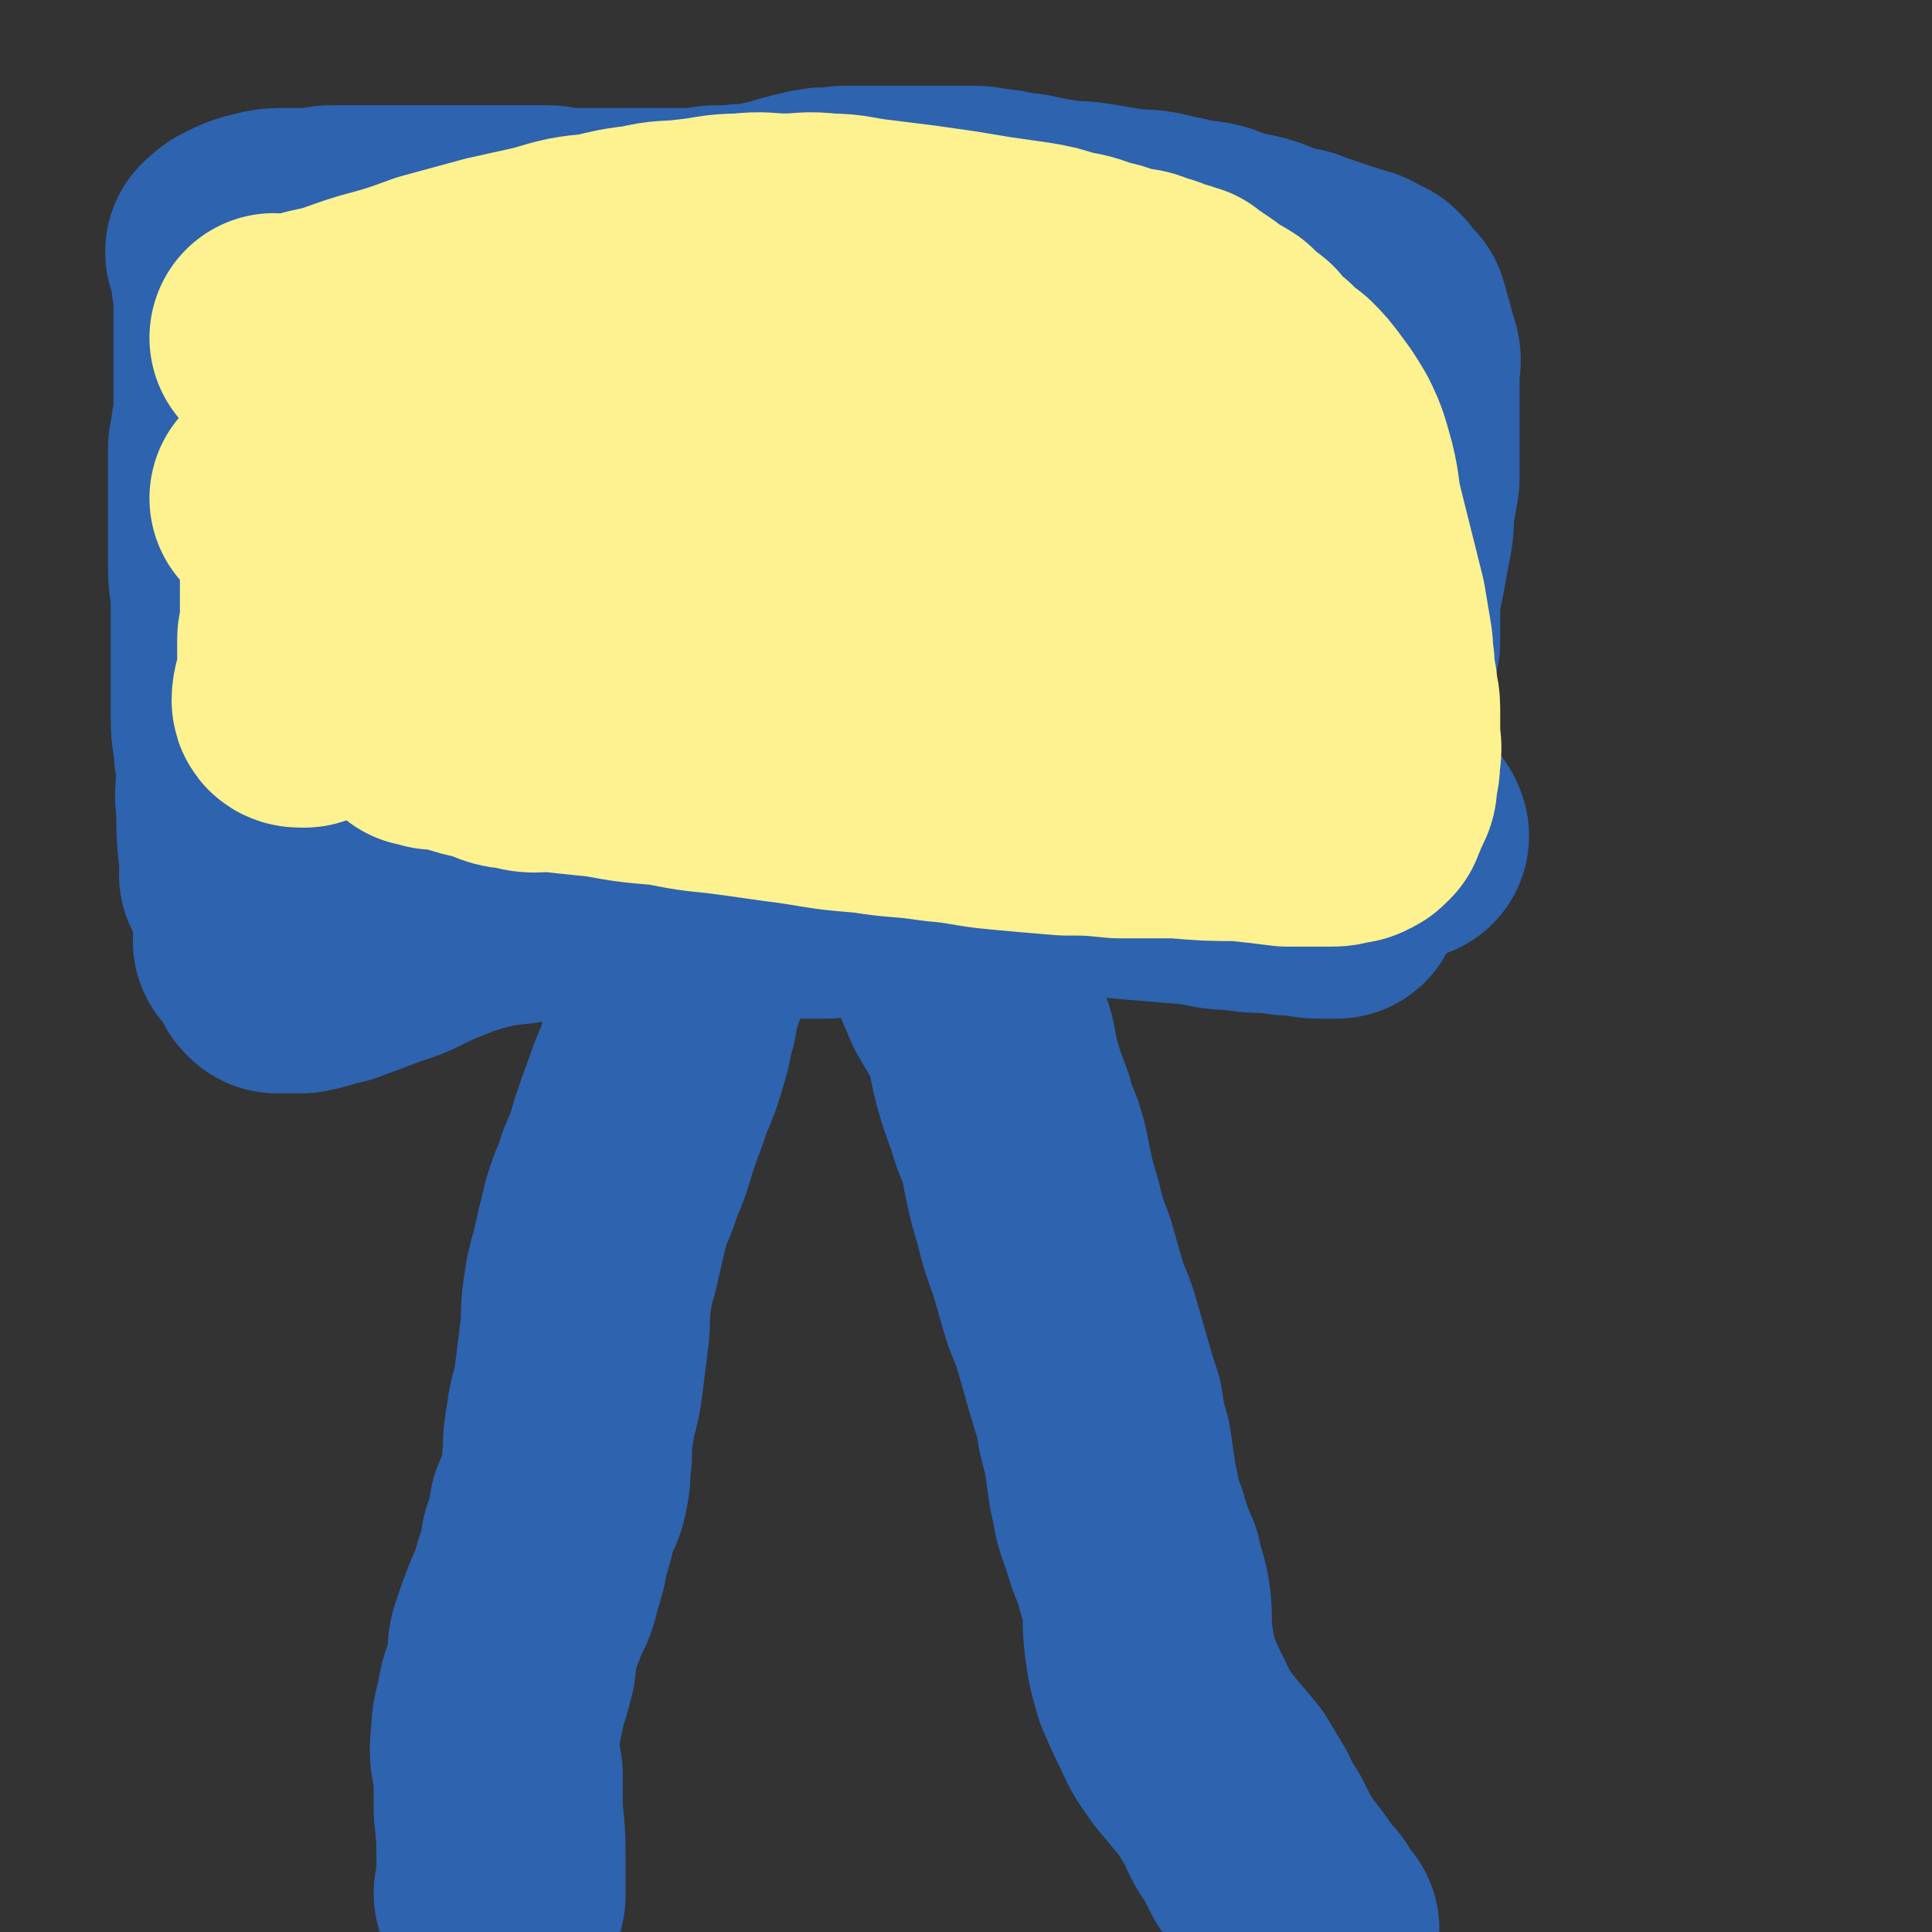
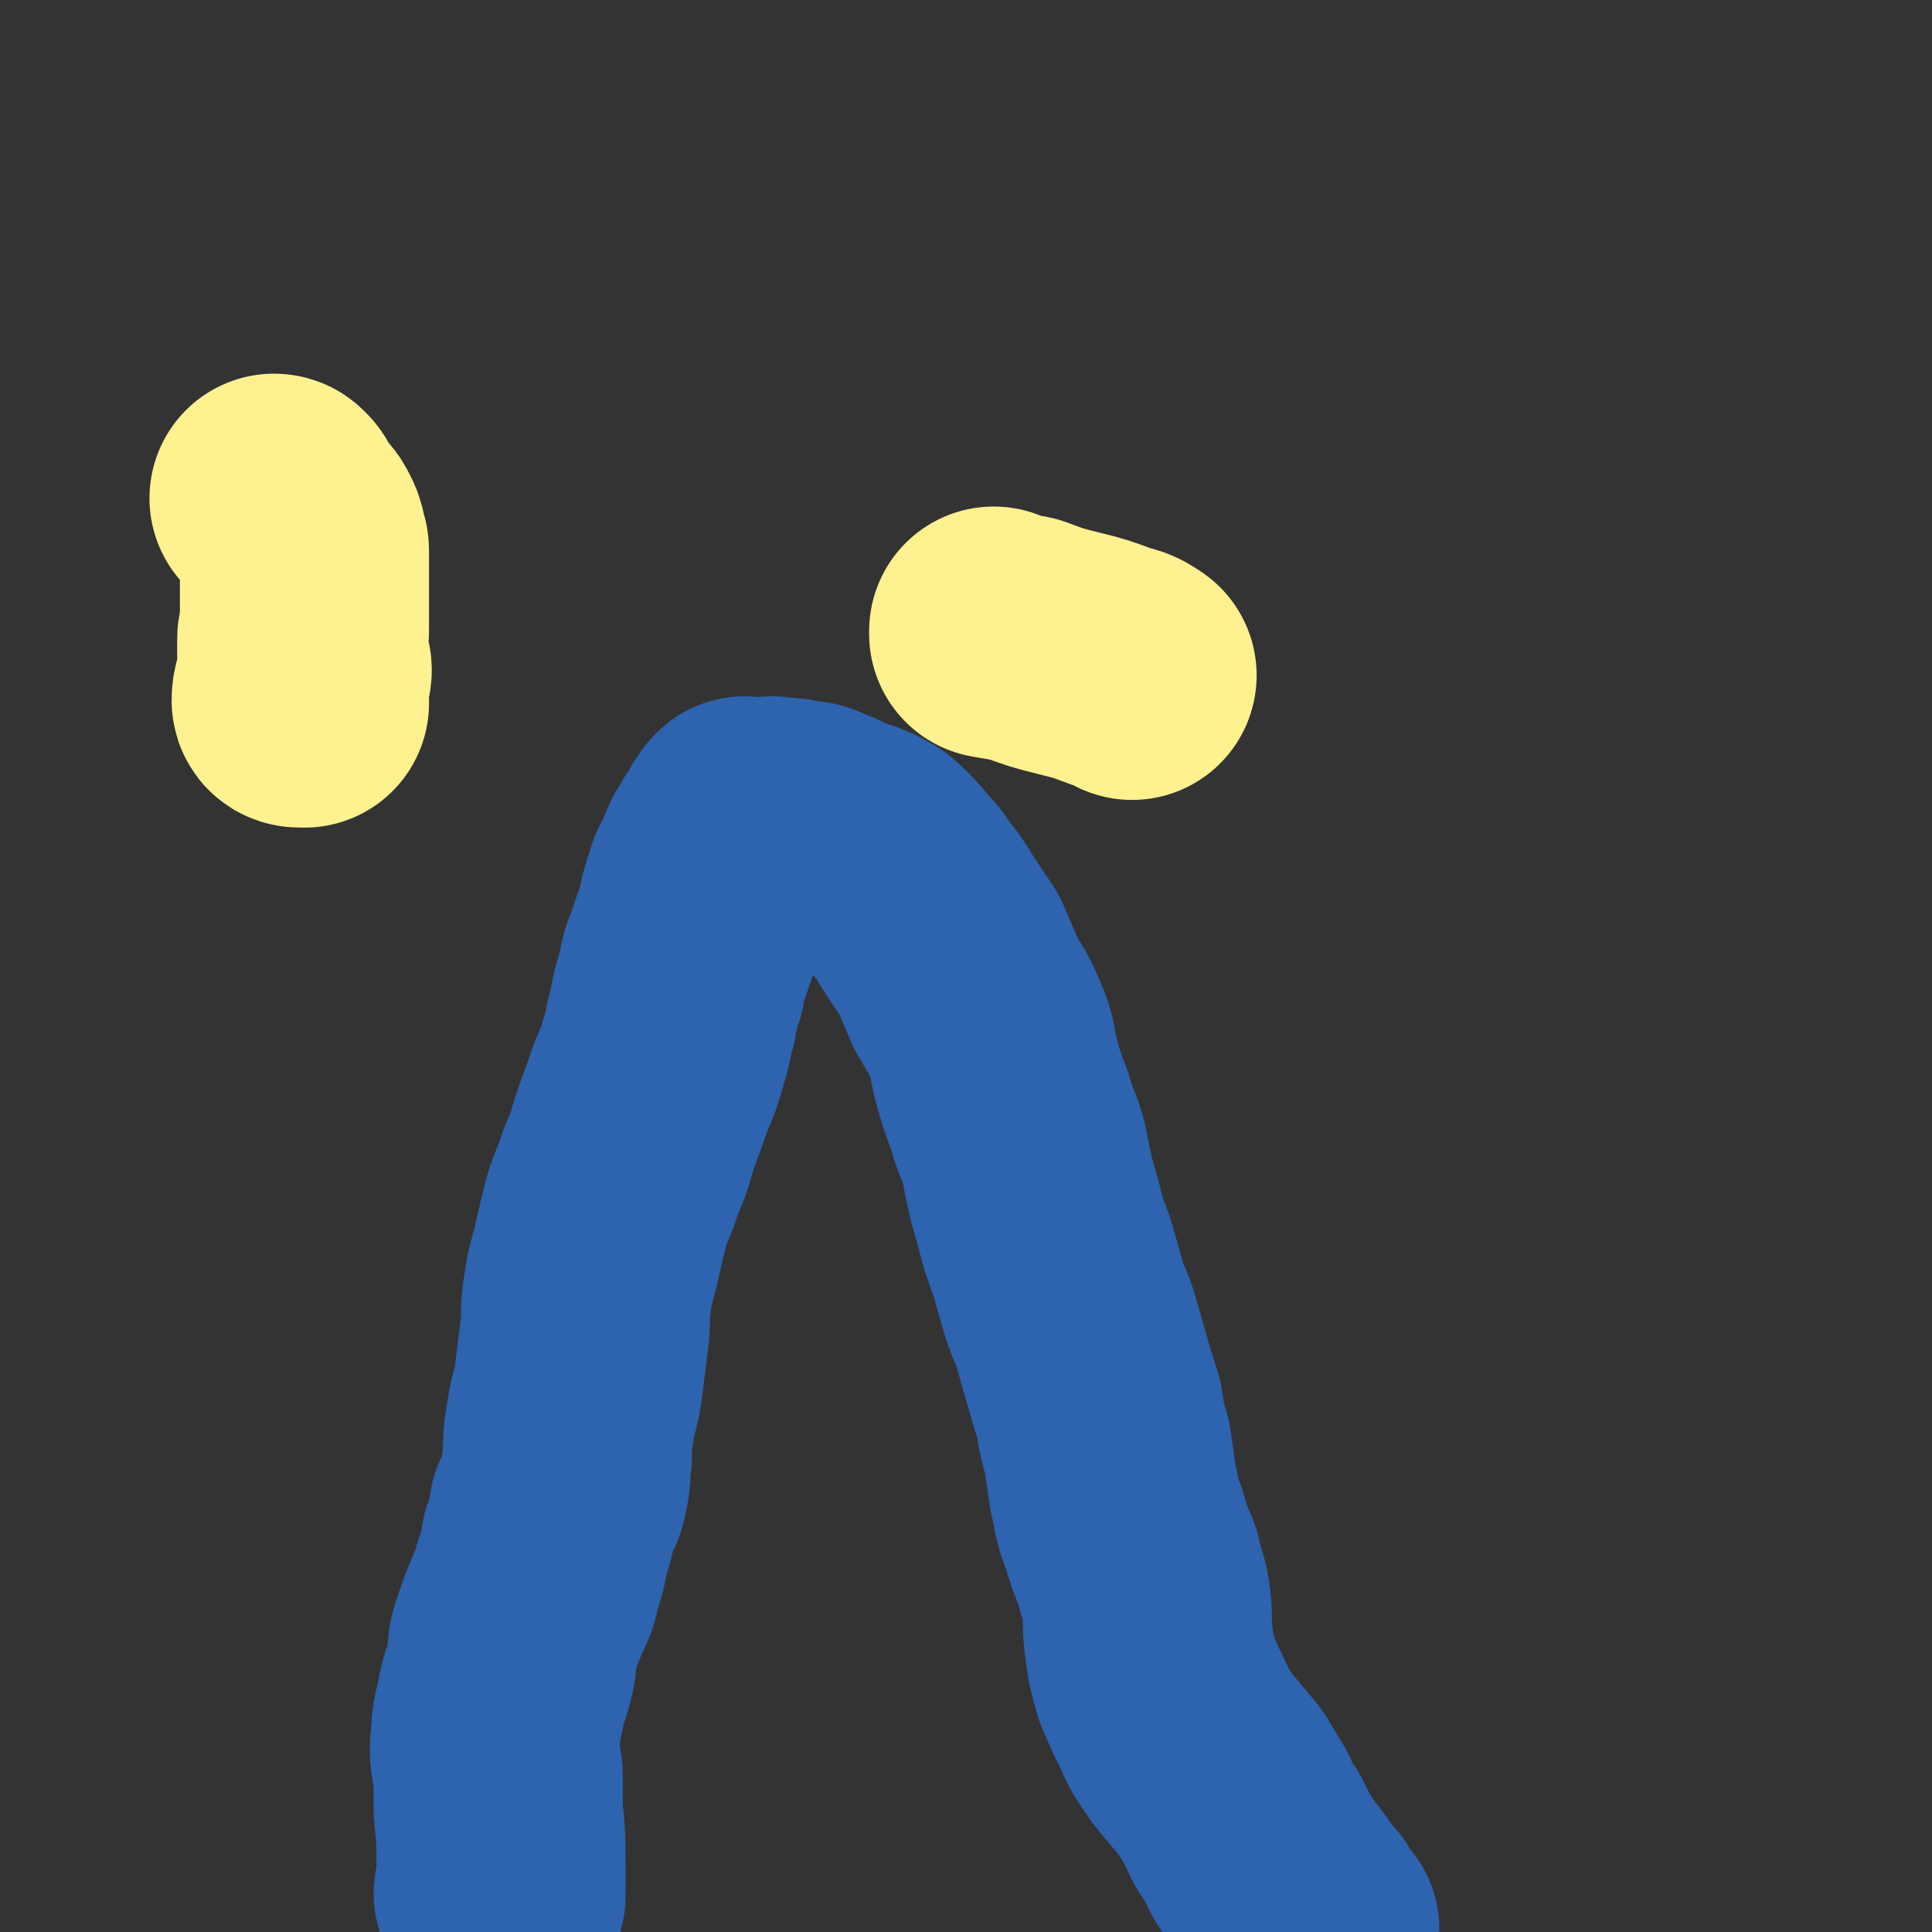
<svg xmlns="http://www.w3.org/2000/svg" viewBox="0 0 698 698" version="1.1">
  <rect x="0" y="0" width="698" height="698" fill="#333333" stroke="none" />
  <g fill="none" stroke="#2D63AF" stroke-width="90" stroke-linecap="round" stroke-linejoin="round">
    <path d="M181,685c0,0 -1,-1 -1,-1 0,0 0,0 1,0 0,0 0,0 0,0 0,1 -1,0 -1,0 0,0 0,0 1,0 0,0 0,0 0,0 0,-5 0,-5 0,-10 0,-10 0,-10 -1,-20 0,-6 0,-6 0,-13 -1,-6 -2,-7 -1,-13 0,-7 1,-7 2,-13 1,-6 2,-6 3,-11 2,-6 0,-7 2,-12 2,-6 2,-6 4,-11 2,-5 3,-5 4,-11 2,-6 2,-6 3,-12 2,-6 2,-6 3,-12 2,-5 3,-4 4,-10 1,-5 0,-5 1,-10 0,-6 0,-6 1,-12 1,-8 2,-7 3,-15 1,-8 1,-8 2,-16 1,-7 0,-7 1,-14 1,-7 1,-7 3,-14 2,-9 2,-9 4,-17 2,-7 3,-7 5,-14 3,-7 3,-7 5,-14 3,-9 3,-8 6,-17 3,-7 3,-7 5,-14 2,-6 1,-6 3,-12 1,-6 1,-6 3,-12 1,-6 1,-6 3,-11 2,-6 2,-6 4,-11 1,-6 1,-6 3,-12 1,-4 2,-4 4,-9 1,-3 1,-3 3,-6 1,-2 1,-2 3,-4 0,-1 0,-1 1,-2 0,-1 0,-1 1,-1 0,-1 0,-1 0,-1 0,0 0,0 0,0 0,0 0,0 1,0 0,-1 -1,-1 0,-1 0,-1 0,0 1,0 2,0 2,0 4,0 4,0 4,-1 7,0 4,0 4,0 7,1 4,0 4,0 8,2 4,1 3,2 7,3 4,2 4,1 8,3 4,2 4,2 7,5 4,4 4,5 8,9 4,6 5,6 9,13 4,6 4,6 8,12 3,7 3,7 6,14 4,7 4,6 7,13 3,7 2,7 4,15 2,7 2,7 5,15 2,8 3,7 5,15 2,10 2,11 5,21 2,8 2,8 5,16 2,7 2,7 4,14 2,7 3,7 5,14 2,7 2,7 4,14 2,7 2,7 4,13 1,7 1,7 3,14 1,7 1,7 2,14 2,8 1,8 4,15 2,7 2,7 5,14 1,6 2,6 3,12 1,7 0,7 1,15 1,7 1,7 3,14 3,7 3,7 6,13 3,7 3,6 7,12 5,6 5,6 10,12 3,5 3,5 6,10 2,5 2,5 5,9 2,4 2,4 4,8 2,3 2,3 4,6 1,2 2,2 3,4 2,2 1,2 3,4 0,1 0,1 0,1 1,1 1,1 1,2 1,0 1,0 1,1 0,0 0,0 0,0 1,0 0,0 0,-1 0,0 0,1 0,1 1,0 1,0 1,0 0,0 0,0 0,0 1,1 0,0 0,0 0,0 0,0 0,0 0,0 0,0 0,0 1,1 0,0 0,0 0,0 0,0 0,0 0,0 0,0 0,0 1,1 0,0 0,0 0,0 0,1 0,1 1,1 1,0 1,0 0,0 0,0 0,0 1,1 0,0 0,0 0,0 0,0 0,0 0,1 0,1 0,2 0,0 0,0 0,0 1,0 0,-1 0,-1 0,0 0,1 0,1 1,1 1,1 1,1 1,1 0,1 0,1 1,1 1,1 1,2 1,1 1,1 1,2 1,1 1,1 1,1 0,0 0,0 0,0 1,0 1,-1 1,-2 0,0 0,0 0,0 " />
-     <path d="M231,316c0,0 -1,-1 -1,-1 0,0 0,0 1,1 0,0 0,0 0,0 0,0 -1,-1 -1,-1 0,0 0,0 1,1 0,0 0,0 0,0 0,0 -1,-1 -1,-1 0,0 0,0 1,1 0,0 0,0 0,0 0,0 -1,0 -1,-1 3,-2 4,-3 8,-4 6,-2 6,-2 13,-3 7,-1 7,-1 14,-2 8,-1 8,-1 16,-2 8,-1 8,-1 17,-2 6,0 6,0 13,0 6,-1 6,-1 13,-2 6,-2 6,-2 12,-3 5,0 5,0 11,-1 4,0 4,0 8,0 4,-1 4,0 8,0 3,0 3,-1 5,-1 1,-1 1,-1 3,-1 0,0 0,0 0,0 0,0 -1,-1 -1,-1 0,0 1,1 1,1 -1,0 -1,0 -2,0 -8,0 -8,0 -16,0 -15,0 -15,0 -31,1 -18,1 -18,0 -37,2 -19,1 -19,1 -37,3 -14,1 -14,1 -27,3 -12,1 -12,2 -23,4 -9,1 -10,1 -18,3 -7,1 -7,1 -13,3 -5,1 -5,2 -10,3 -2,0 -2,0 -4,0 -1,0 -1,0 -2,0 0,0 0,0 0,0 4,-1 5,-1 9,-2 17,-4 17,-5 34,-8 25,-4 25,-5 50,-8 27,-3 27,-2 53,-3 21,-1 21,-1 43,-1 20,0 20,0 39,1 16,0 16,1 32,2 11,0 11,0 21,1 9,0 9,0 17,1 8,0 8,0 15,0 4,0 4,0 8,0 3,0 3,0 5,0 1,0 1,0 1,0 0,0 0,0 0,0 1,0 0,-1 0,-1 0,0 1,1 0,1 -5,-1 -6,-1 -12,-2 -15,-1 -15,-1 -30,-2 -18,-1 -18,-1 -36,-1 -21,-1 -21,-1 -42,0 -24,0 -24,0 -49,1 -24,2 -24,2 -48,5 -19,2 -19,2 -38,5 -17,3 -17,3 -34,6 -14,3 -14,3 -28,6 -9,3 -8,3 -17,6 -8,3 -8,3 -17,6 -6,2 -6,2 -13,3 -3,1 -3,1 -6,2 -1,0 -2,0 -3,1 0,0 1,-1 1,-1 5,-2 5,-2 10,-3 19,-6 19,-6 39,-11 25,-7 25,-7 51,-12 24,-4 24,-4 49,-7 19,-3 19,-2 38,-4 18,-2 18,-2 37,-3 17,0 17,0 34,0 14,0 14,0 28,1 13,1 13,2 26,3 11,1 11,1 22,2 8,1 7,1 15,2 6,1 6,0 12,1 4,0 4,0 8,1 1,0 1,0 2,0 1,0 1,-1 2,0 0,0 1,1 1,1 -4,0 -5,-1 -10,-1 -13,-2 -13,-2 -27,-3 -17,-1 -17,0 -35,-1 -18,0 -18,1 -36,1 -20,0 -20,-1 -40,0 -20,0 -20,0 -40,1 -16,0 -16,0 -32,1 -15,0 -15,1 -30,2 -12,1 -12,1 -24,2 -12,1 -12,0 -23,2 -12,1 -12,1 -23,4 -10,2 -10,2 -19,5 -7,2 -7,1 -14,4 -6,1 -6,2 -11,4 -3,1 -3,1 -6,2 -1,0 -1,0 -2,1 0,0 0,0 0,0 4,-1 4,-1 9,-2 14,-4 14,-4 28,-7 21,-4 21,-4 41,-7 22,-3 22,-3 45,-4 19,-1 19,-1 39,-1 20,-1 20,-1 40,0 18,0 18,0 36,2 16,1 16,1 32,3 15,1 15,1 29,3 12,1 12,1 24,2 8,1 8,2 16,2 6,1 6,1 13,1 5,1 5,1 10,1 4,1 4,1 8,1 2,0 2,0 4,0 1,0 1,0 1,0 0,0 0,0 0,0 -1,-1 -1,-1 -3,-1 -6,-2 -6,-2 -13,-4 -12,-2 -12,-2 -25,-4 -16,-3 -16,-3 -31,-6 -16,-3 -16,-3 -32,-6 -15,-3 -15,-3 -29,-5 -17,-3 -17,-3 -33,-4 -17,-1 -17,-1 -34,0 -17,1 -17,2 -35,4 -19,3 -19,4 -39,8 -18,3 -18,3 -37,7 -12,3 -12,3 -25,7 -11,3 -11,3 -22,7 -8,2 -8,3 -15,6 -5,2 -5,2 -10,4 -2,1 -2,1 -5,3 -1,0 -1,0 -2,1 0,0 0,0 0,0 1,-1 1,-1 3,-2 12,-3 12,-2 24,-5 18,-4 18,-5 36,-9 26,-5 26,-6 52,-10 26,-4 26,-3 51,-5 21,-1 21,-1 41,-2 20,0 21,1 41,1 18,0 18,-1 37,0 11,0 11,0 23,1 8,0 8,1 15,1 7,0 7,-1 13,0 5,0 5,1 9,1 2,0 2,0 4,0 1,0 1,0 2,0 0,0 0,0 0,0 0,0 -1,-1 -1,-1 0,0 0,0 1,1 0,0 0,0 0,0 -3,-1 -3,-1 -5,-1 -7,-2 -7,-1 -14,-2 -9,-2 -9,-2 -18,-3 -7,-1 -7,-1 -14,-1 -8,-1 -8,-1 -17,-1 -13,-1 -13,-1 -27,-1 -16,-1 -16,-1 -33,0 -19,1 -19,1 -37,3 -18,2 -18,2 -35,5 -17,3 -17,2 -35,7 -16,3 -16,4 -31,9 -12,3 -12,3 -22,7 -10,4 -9,5 -19,8 -8,3 -8,3 -16,6 -6,1 -6,2 -12,3 -3,0 -3,0 -6,0 -1,0 -1,0 -2,0 -1,0 -1,0 -1,0 0,0 0,0 0,0 0,0 0,0 0,0 0,0 -1,-1 -1,-1 3,-1 4,-1 8,-3 9,-3 9,-3 19,-7 10,-3 10,-4 20,-7 11,-2 11,-2 22,-4 10,-2 10,-2 19,-3 6,-1 6,-1 13,-2 6,-1 6,-1 12,-1 5,-1 5,0 11,0 3,0 3,0 7,0 2,0 2,0 5,0 2,0 2,0 4,0 1,0 1,0 2,0 3,0 3,0 5,0 5,0 5,0 10,0 7,1 7,1 13,1 6,0 6,0 11,0 5,0 5,0 9,0 5,0 5,0 10,0 8,-1 8,-1 17,-2 11,-1 11,0 22,-1 12,-1 12,0 24,-2 15,-1 15,-2 30,-4 14,-2 14,-1 29,-3 10,-1 10,-1 20,-2 7,-1 7,-1 14,-2 6,0 6,0 12,-1 5,0 5,-1 11,-2 4,0 4,0 9,-1 4,0 4,0 9,0 3,0 3,0 6,0 1,0 0,-1 2,-2 1,0 1,1 3,1 0,0 0,0 0,0 0,0 0,0 0,0 1,0 0,0 0,-1 -1,0 -1,0 -1,-1 -1,0 -1,0 -2,0 " />
-     <path d="M89,317c0,0 0,-1 -1,-1 0,0 1,0 1,1 0,0 0,0 0,0 0,0 0,-1 -1,-1 0,0 1,0 1,1 0,0 0,0 0,0 -1,-4 -1,-4 -1,-7 -1,-9 -1,-9 -1,-18 -1,-6 0,-6 0,-12 0,-6 -1,-6 -1,-11 -1,-6 -1,-6 -1,-12 0,-4 0,-4 0,-8 0,-5 0,-5 0,-10 0,-5 0,-5 0,-10 0,-6 0,-6 0,-13 0,-5 -1,-5 -1,-11 0,-7 0,-7 0,-13 0,-7 0,-7 0,-13 0,-5 0,-5 0,-11 0,-3 0,-3 0,-6 0,-2 1,-1 1,-4 0,0 0,0 0,-1 0,-1 0,-1 0,-1 0,-2 1,-2 1,-4 0,-5 0,-5 0,-9 0,-6 0,-6 0,-12 0,-7 0,-7 0,-13 0,-6 0,-6 0,-11 0,-4 -1,-4 -1,-8 0,-2 0,-2 0,-4 0,-1 -1,-1 -1,-1 0,-1 0,-1 0,-1 0,-1 0,-1 0,-1 0,0 0,0 0,0 0,0 0,-1 -1,-1 0,0 1,1 1,1 0,0 0,0 0,0 0,0 0,-1 -1,-1 0,0 1,1 1,1 0,0 0,0 0,0 0,-1 0,-1 0,-1 1,-2 1,-2 3,-3 4,-2 4,-2 8,-3 4,-1 4,-1 9,-1 3,0 3,0 6,0 2,0 2,0 4,0 3,0 3,-1 6,-1 4,0 4,0 8,0 4,0 4,0 8,0 4,0 4,0 8,0 3,0 3,0 7,0 3,0 3,0 6,0 5,0 5,0 9,0 6,0 6,0 12,0 5,0 5,0 10,0 5,0 5,0 9,0 4,0 4,1 8,1 4,0 4,0 7,0 3,0 3,0 6,0 2,0 2,0 4,0 1,0 1,0 2,0 1,0 1,0 1,0 1,0 1,0 2,0 2,0 2,0 4,0 2,0 2,0 5,0 1,0 1,0 3,0 2,0 2,0 5,0 5,0 5,0 9,0 3,0 3,-1 6,-1 1,0 1,0 2,0 1,0 1,0 2,0 1,0 1,0 2,0 5,-1 5,0 10,-1 4,-1 4,-1 9,-2 2,-1 2,-1 4,-1 2,-1 2,-1 3,-1 3,-1 3,-1 5,-1 2,-1 2,0 4,0 3,0 3,-1 5,-1 4,0 4,0 8,0 4,0 4,0 7,0 5,0 5,0 9,0 3,0 3,0 6,0 4,0 4,0 7,0 4,0 4,0 8,0 4,0 4,0 8,1 3,0 3,0 7,1 3,1 4,0 7,1 5,1 5,1 11,2 5,1 5,0 11,1 6,1 6,1 12,2 5,1 5,0 11,1 4,1 4,1 9,2 3,1 3,1 7,2 1,0 2,-1 3,0 3,0 3,1 5,2 5,1 5,1 10,2 4,1 4,1 8,3 3,1 3,1 6,2 3,0 3,0 5,1 3,1 3,1 6,2 3,1 3,1 6,2 3,1 3,1 6,2 2,0 2,1 3,2 1,0 1,0 1,0 1,0 1,0 2,1 1,0 1,0 1,1 1,0 1,0 1,1 1,1 1,1 2,2 1,1 1,1 2,2 1,3 1,4 2,7 1,4 1,4 2,7 1,3 0,3 0,7 0,4 0,4 0,7 0,5 0,5 0,10 0,4 0,4 0,9 0,6 0,6 0,12 -1,6 -1,6 -2,11 0,6 0,6 -1,11 -1,5 -1,5 -2,11 -1,5 -1,5 -2,9 0,5 0,5 0,9 0,4 0,4 0,8 -1,3 -1,3 -2,7 0,2 0,2 -1,4 0,3 0,3 0,5 0,2 0,2 0,3 0,2 0,2 0,3 0,0 0,0 0,1 0,0 0,0 0,1 0,0 0,0 0,0 1,0 0,-1 0,-1 0,0 0,0 0,1 0,0 0,0 0,0 1,0 0,-1 0,-1 0,0 0,0 0,1 0,0 0,0 0,0 1,0 0,-1 0,-1 0,0 0,0 0,1 0,0 0,0 0,0 1,0 0,-1 0,-1 0,0 0,0 0,1 0,0 0,0 0,0 1,0 0,-1 0,-1 0,0 0,0 0,1 0,0 0,0 0,0 1,0 0,-1 0,-1 0,0 0,0 0,1 0,0 0,0 0,0 1,0 0,0 0,-1 0,0 0,0 0,0 0,-1 0,-1 0,-1 1,-1 1,0 1,0 1,-1 0,-1 0,-2 1,-1 1,-2 1,-2 " />
  </g>
  <g fill="none" stroke="#FAE80B" stroke-width="90" stroke-linecap="round" stroke-linejoin="round">
-     <path d="M133,151c0,0 -1,-1 -1,-1 0,0 1,1 1,1 0,0 0,0 0,0 0,0 -1,-1 -1,-1 0,0 0,1 1,1 3,0 3,0 6,0 9,-2 9,-2 19,-4 11,-3 11,-3 23,-5 10,-2 10,-2 20,-3 8,-1 8,-1 17,-2 10,-1 10,-1 20,-2 9,-1 9,-1 18,-2 8,-1 8,-1 16,-2 7,-1 7,-2 14,-3 6,-2 6,-2 13,-3 4,-1 4,-1 8,-2 3,-1 3,-1 5,-1 1,0 2,0 3,0 1,0 1,0 3,0 3,0 3,-1 6,0 6,0 6,1 12,2 7,1 7,1 14,2 6,2 6,2 13,4 5,1 5,0 11,2 4,1 4,1 8,2 4,2 4,1 9,3 4,1 4,1 9,3 4,1 4,1 8,2 2,0 2,0 5,1 1,0 1,1 2,1 1,0 1,0 2,0 1,0 1,0 1,1 1,0 1,0 1,0 0,0 0,0 0,0 2,0 2,0 3,0 3,2 3,2 6,3 3,2 3,2 6,4 3,2 3,2 6,3 2,2 2,2 4,3 1,2 1,2 3,4 2,2 2,2 3,4 1,2 0,2 1,4 1,3 1,3 2,7 0,4 0,4 0,7 0,4 0,4 0,7 0,3 0,3 0,7 1,4 0,4 1,8 0,3 0,3 1,6 0,2 1,2 2,3 0,3 0,3 1,5 1,2 1,2 2,4 0,1 0,2 1,3 0,2 1,2 1,3 1,2 1,2 1,4 0,1 -1,1 -1,2 0,3 1,3 0,6 0,1 0,1 -1,2 0,1 0,1 -1,2 -1,1 -1,1 -1,2 0,1 1,1 0,1 0,0 0,0 -1,0 -2,1 -2,1 -5,2 -4,2 -4,3 -8,4 -5,2 -5,1 -10,2 -6,1 -6,2 -12,3 -6,1 -6,0 -11,1 -5,0 -5,1 -9,1 -5,0 -6,0 -11,-1 -5,-1 -5,-2 -11,-4 -4,-1 -4,0 -8,-1 -5,-2 -5,-2 -10,-3 -6,-2 -6,-1 -12,-2 -5,-1 -5,-2 -10,-2 -4,-1 -4,0 -9,0 -6,-1 -6,-1 -13,-1 -7,-1 -7,-1 -15,-1 -9,-1 -9,0 -19,0 -8,0 -8,0 -15,0 -8,0 -8,0 -15,0 -9,0 -9,-1 -17,0 -6,0 -6,1 -13,1 -4,0 -4,0 -9,0 -5,0 -5,0 -10,0 -5,0 -5,0 -9,0 -5,0 -5,0 -10,0 -4,0 -4,0 -8,0 -2,0 -2,0 -3,0 -1,0 -1,0 -2,0 -1,0 -1,0 -2,0 0,0 0,0 0,0 0,0 0,0 0,0 0,0 -1,0 -1,-1 3,-3 4,-3 8,-6 7,-4 7,-5 15,-8 13,-4 13,-3 27,-6 15,-3 15,-3 30,-6 13,-2 13,-2 26,-5 14,-2 14,-1 27,-4 13,-2 13,-2 26,-5 10,-2 10,-2 21,-4 9,-1 9,-1 18,-2 8,-1 8,-1 17,-1 6,-1 6,-1 13,-1 6,-1 6,-1 12,-1 3,0 3,0 7,0 1,0 1,0 3,0 1,0 1,0 1,0 0,0 0,0 0,0 -1,-1 -1,-1 -3,-1 -9,-1 -9,-1 -17,-2 -15,-1 -15,-1 -30,-2 -15,0 -15,-1 -30,0 -16,0 -16,0 -32,1 -17,1 -17,1 -33,2 -13,1 -13,2 -25,3 -11,2 -11,2 -21,4 -9,1 -9,1 -19,3 -7,1 -7,1 -14,2 -2,1 -2,1 -4,1 -1,0 -1,0 -1,0 0,0 0,0 0,0 0,0 0,0 0,0 4,-1 4,-1 9,-2 7,-1 7,-1 15,-2 7,-1 7,-1 13,-2 5,0 5,0 9,-1 1,0 1,-1 2,-1 1,-1 1,-1 2,-2 0,0 1,1 1,1 1,-1 0,-1 1,-2 4,-1 4,0 8,-1 5,-2 5,-3 10,-5 2,0 2,0 4,0 1,0 0,-1 1,-1 0,0 1,0 1,0 -3,-1 -3,-1 -6,-1 -7,-2 -7,-2 -14,-2 -9,-2 -9,-1 -18,-2 -11,-2 -11,-2 -21,-2 -8,-1 -8,-1 -15,0 -6,0 -6,1 -12,2 -6,1 -6,0 -11,2 -3,1 -4,1 -6,3 -3,1 -3,2 -4,4 -2,2 -3,2 -3,5 -1,4 -1,4 -1,8 0,5 0,5 1,10 1,6 1,6 4,11 3,5 3,5 8,9 4,4 4,4 9,7 4,2 5,2 10,4 5,1 5,2 10,2 7,0 8,0 14,-1 9,-2 9,-2 18,-5 8,-4 8,-4 15,-9 8,-5 8,-5 15,-11 8,-6 7,-6 15,-12 6,-4 7,-4 13,-9 5,-3 4,-4 9,-8 3,-2 3,-2 5,-5 2,-2 2,-1 3,-3 1,-1 1,-1 1,-1 0,-1 1,-2 0,-3 -3,-3 -4,-4 -8,-6 -10,-6 -10,-6 -21,-9 -13,-4 -13,-4 -26,-7 -11,-2 -11,-3 -22,-4 -12,-1 -12,0 -25,0 -10,0 -10,0 -19,0 -8,0 -8,-1 -15,0 -6,1 -6,2 -12,4 -3,2 -3,2 -7,4 -1,1 -2,1 -3,3 -1,3 -1,4 0,7 1,5 1,5 3,10 3,5 3,5 7,9 5,5 5,5 10,8 5,4 6,3 11,7 4,2 4,2 7,4 3,1 3,1 6,3 2,1 1,1 3,2 0,0 0,0 0,0 " />
-   </g>
+     </g>
  <g fill="none" stroke="#FEF190" stroke-width="90" stroke-linecap="round" stroke-linejoin="round">
-     <path d="M100,123c0,0 0,-1 -1,-1 0,0 1,1 1,1 0,0 0,0 0,0 0,0 0,-1 -1,-1 0,0 1,1 1,1 7,-1 8,-1 15,-3 10,-2 10,-3 20,-6 11,-3 11,-3 22,-7 11,-3 11,-3 22,-6 9,-2 9,-2 18,-4 10,-3 10,-3 20,-4 8,-2 8,-2 16,-3 8,-2 8,-1 16,-2 10,-1 10,-2 19,-2 8,-1 8,0 16,0 7,0 7,-1 15,0 8,0 8,1 17,2 8,1 8,1 16,2 7,1 7,1 14,2 6,1 6,1 12,2 7,1 7,1 14,2 6,1 6,1 12,3 6,1 6,1 11,3 5,1 5,1 10,3 5,1 5,0 9,2 4,1 4,1 8,3 2,0 2,0 3,1 1,0 1,0 1,0 1,0 1,0 1,1 1,0 1,0 2,1 2,1 2,1 3,2 2,1 2,1 4,3 3,2 4,2 7,4 3,3 3,3 7,6 3,4 3,4 7,7 3,3 3,3 7,6 3,3 3,3 6,7 3,4 3,4 6,9 3,6 3,7 5,14 2,8 1,8 3,16 2,8 2,8 4,16 2,8 2,8 4,16 1,6 1,6 2,12 1,5 0,5 1,9 0,4 0,4 1,8 0,4 1,4 1,8 0,4 0,4 0,9 0,4 1,4 0,9 0,3 0,3 -1,7 0,3 0,3 -1,5 -1,2 -1,2 -2,4 0,1 0,1 -1,2 0,0 0,1 0,1 -1,1 -1,1 -1,1 -1,1 -1,1 -2,1 -1,1 -1,1 -3,1 -3,1 -3,1 -6,1 -7,0 -7,0 -15,0 -8,-1 -8,-1 -17,-2 -11,0 -11,0 -23,-1 -11,0 -11,0 -21,0 -10,-1 -10,-1 -19,-1 -12,-1 -12,-1 -23,-2 -11,-1 -11,-2 -23,-3 -13,-2 -13,-1 -25,-3 -12,-1 -12,-1 -24,-3 -15,-2 -14,-2 -29,-4 -10,-1 -10,-1 -20,-3 -12,-1 -12,-1 -23,-3 -10,-1 -10,-1 -19,-2 -6,0 -6,1 -12,-1 -5,0 -5,-1 -11,-3 -5,-1 -5,-1 -11,-3 -4,-1 -4,-1 -8,-1 -2,-1 -2,-1 -4,-1 0,0 0,-1 0,-1 0,0 0,0 0,0 0,0 -1,-1 -1,-1 0,0 0,1 1,1 1,-1 1,-2 3,-2 7,-4 7,-4 14,-8 10,-4 9,-5 19,-9 10,-4 10,-4 20,-8 11,-5 11,-5 22,-9 12,-5 12,-5 24,-8 13,-3 13,-3 26,-5 14,-2 15,-2 29,-3 14,-2 14,-2 28,-3 13,-1 13,-1 26,-2 14,-1 14,-1 28,-1 10,-1 10,0 20,-1 8,-1 8,-1 15,-2 7,-1 7,-1 14,-2 2,-1 2,-1 4,-1 1,0 1,0 2,0 1,0 1,0 1,0 0,0 0,0 0,0 1,0 1,0 0,-1 -2,-1 -3,0 -5,-1 -11,-2 -10,-3 -21,-4 -15,-2 -15,-1 -31,-2 -19,-1 -19,-1 -39,-1 -24,-1 -24,-1 -47,0 -21,0 -21,0 -42,2 -17,0 -17,1 -34,2 -14,0 -14,0 -29,1 -10,0 -10,1 -20,1 -7,1 -7,1 -14,1 -6,0 -6,0 -12,0 -5,0 -5,0 -9,-1 -3,0 -3,-1 -6,-1 -2,0 -2,0 -3,0 0,0 0,0 0,0 2,-1 1,-2 3,-2 11,-4 12,-4 23,-7 16,-4 16,-4 33,-8 20,-3 20,-3 41,-6 21,-3 21,-3 42,-5 19,-2 19,-3 39,-4 20,-1 20,-1 40,-1 17,-1 17,0 34,0 10,0 10,-1 19,0 8,0 8,1 16,1 5,1 5,1 9,1 2,0 2,0 3,0 1,0 1,0 1,0 0,0 0,0 0,0 -5,0 -5,0 -11,0 -15,-1 -15,-1 -30,-2 -20,-2 -20,-3 -40,-4 -20,-1 -20,0 -40,0 -23,0 -23,-1 -46,0 -17,1 -17,2 -35,4 -14,2 -14,1 -28,4 -11,3 -11,4 -22,7 -8,2 -8,2 -16,3 -4,1 -4,1 -9,2 -1,0 -1,0 -3,0 -1,0 -2,-1 -2,0 2,1 4,2 7,3 11,3 11,3 21,6 14,2 14,2 27,4 15,3 14,3 29,5 10,1 11,1 21,2 9,1 9,1 17,1 8,0 8,0 16,0 6,0 6,0 12,0 3,0 3,0 5,0 1,0 1,0 2,0 0,0 0,0 1,0 0,0 0,0 1,0 0,0 0,0 0,0 -4,0 -4,0 -8,0 -14,0 -14,0 -29,0 -14,0 -14,-1 -28,0 -10,0 -10,0 -20,2 -12,1 -12,2 -23,4 -10,2 -10,2 -21,5 -2,0 -3,0 -4,1 -1,0 -1,1 0,2 1,2 1,2 2,4 4,3 4,4 8,6 7,5 7,4 14,8 7,2 7,2 14,4 7,2 7,3 13,4 5,2 5,2 10,3 4,2 4,2 7,3 2,0 2,0 4,1 1,0 1,0 1,0 1,0 1,0 1,0 1,0 1,0 1,0 0,0 0,0 0,0 0,0 0,0 1,0 0,0 0,0 0,0 -1,-2 -1,-1 -1,-3 -1,-2 0,-2 -1,-5 -1,-1 -1,-1 -1,-3 -1,0 -1,0 -1,-1 0,0 0,0 0,0 0,0 0,0 0,0 0,0 -1,0 -1,-1 0,0 0,0 1,0 0,-1 0,-1 1,-1 " />
    <path d="M100,181c0,0 0,-1 -1,-1 0,0 1,1 1,1 0,0 0,0 0,0 0,0 0,-1 -1,-1 0,0 1,1 1,1 0,0 0,0 0,0 0,0 -1,-1 -1,-1 1,1 2,1 2,2 2,3 2,3 4,6 2,2 2,2 3,4 1,2 1,2 1,4 1,2 1,2 1,4 0,2 0,2 0,3 0,1 0,1 0,1 0,0 0,0 0,1 0,1 0,1 0,3 0,3 0,3 0,5 0,3 0,3 0,5 0,3 0,3 0,6 0,2 0,2 0,4 0,1 -1,1 -1,3 0,0 0,0 0,1 0,0 0,0 0,1 0,0 0,0 0,1 0,0 0,0 0,1 0,1 0,1 0,2 0,1 0,1 1,3 0,0 0,0 0,1 0,0 1,0 1,1 0,2 -1,2 -2,4 -1,3 -2,4 -2,7 0,1 1,1 2,1 0,0 0,-1 1,-1 0,0 0,0 0,0 0,0 0,0 0,1 " />
    <path d="M360,229c0,0 -1,-1 -1,-1 0,0 0,0 0,1 0,0 0,0 0,0 6,1 6,1 11,2 8,3 8,3 16,5 8,2 8,2 16,5 4,1 4,1 7,3 0,0 0,0 0,0 " />
-     <path d="M420,235c0,0 -1,-1 -1,-1 0,0 0,0 0,1 0,0 0,0 0,0 1,0 0,-1 0,-1 0,0 0,1 0,1 7,3 8,3 15,6 6,2 6,3 12,5 4,2 4,1 8,2 2,0 1,1 2,2 " />
  </g>
</svg>